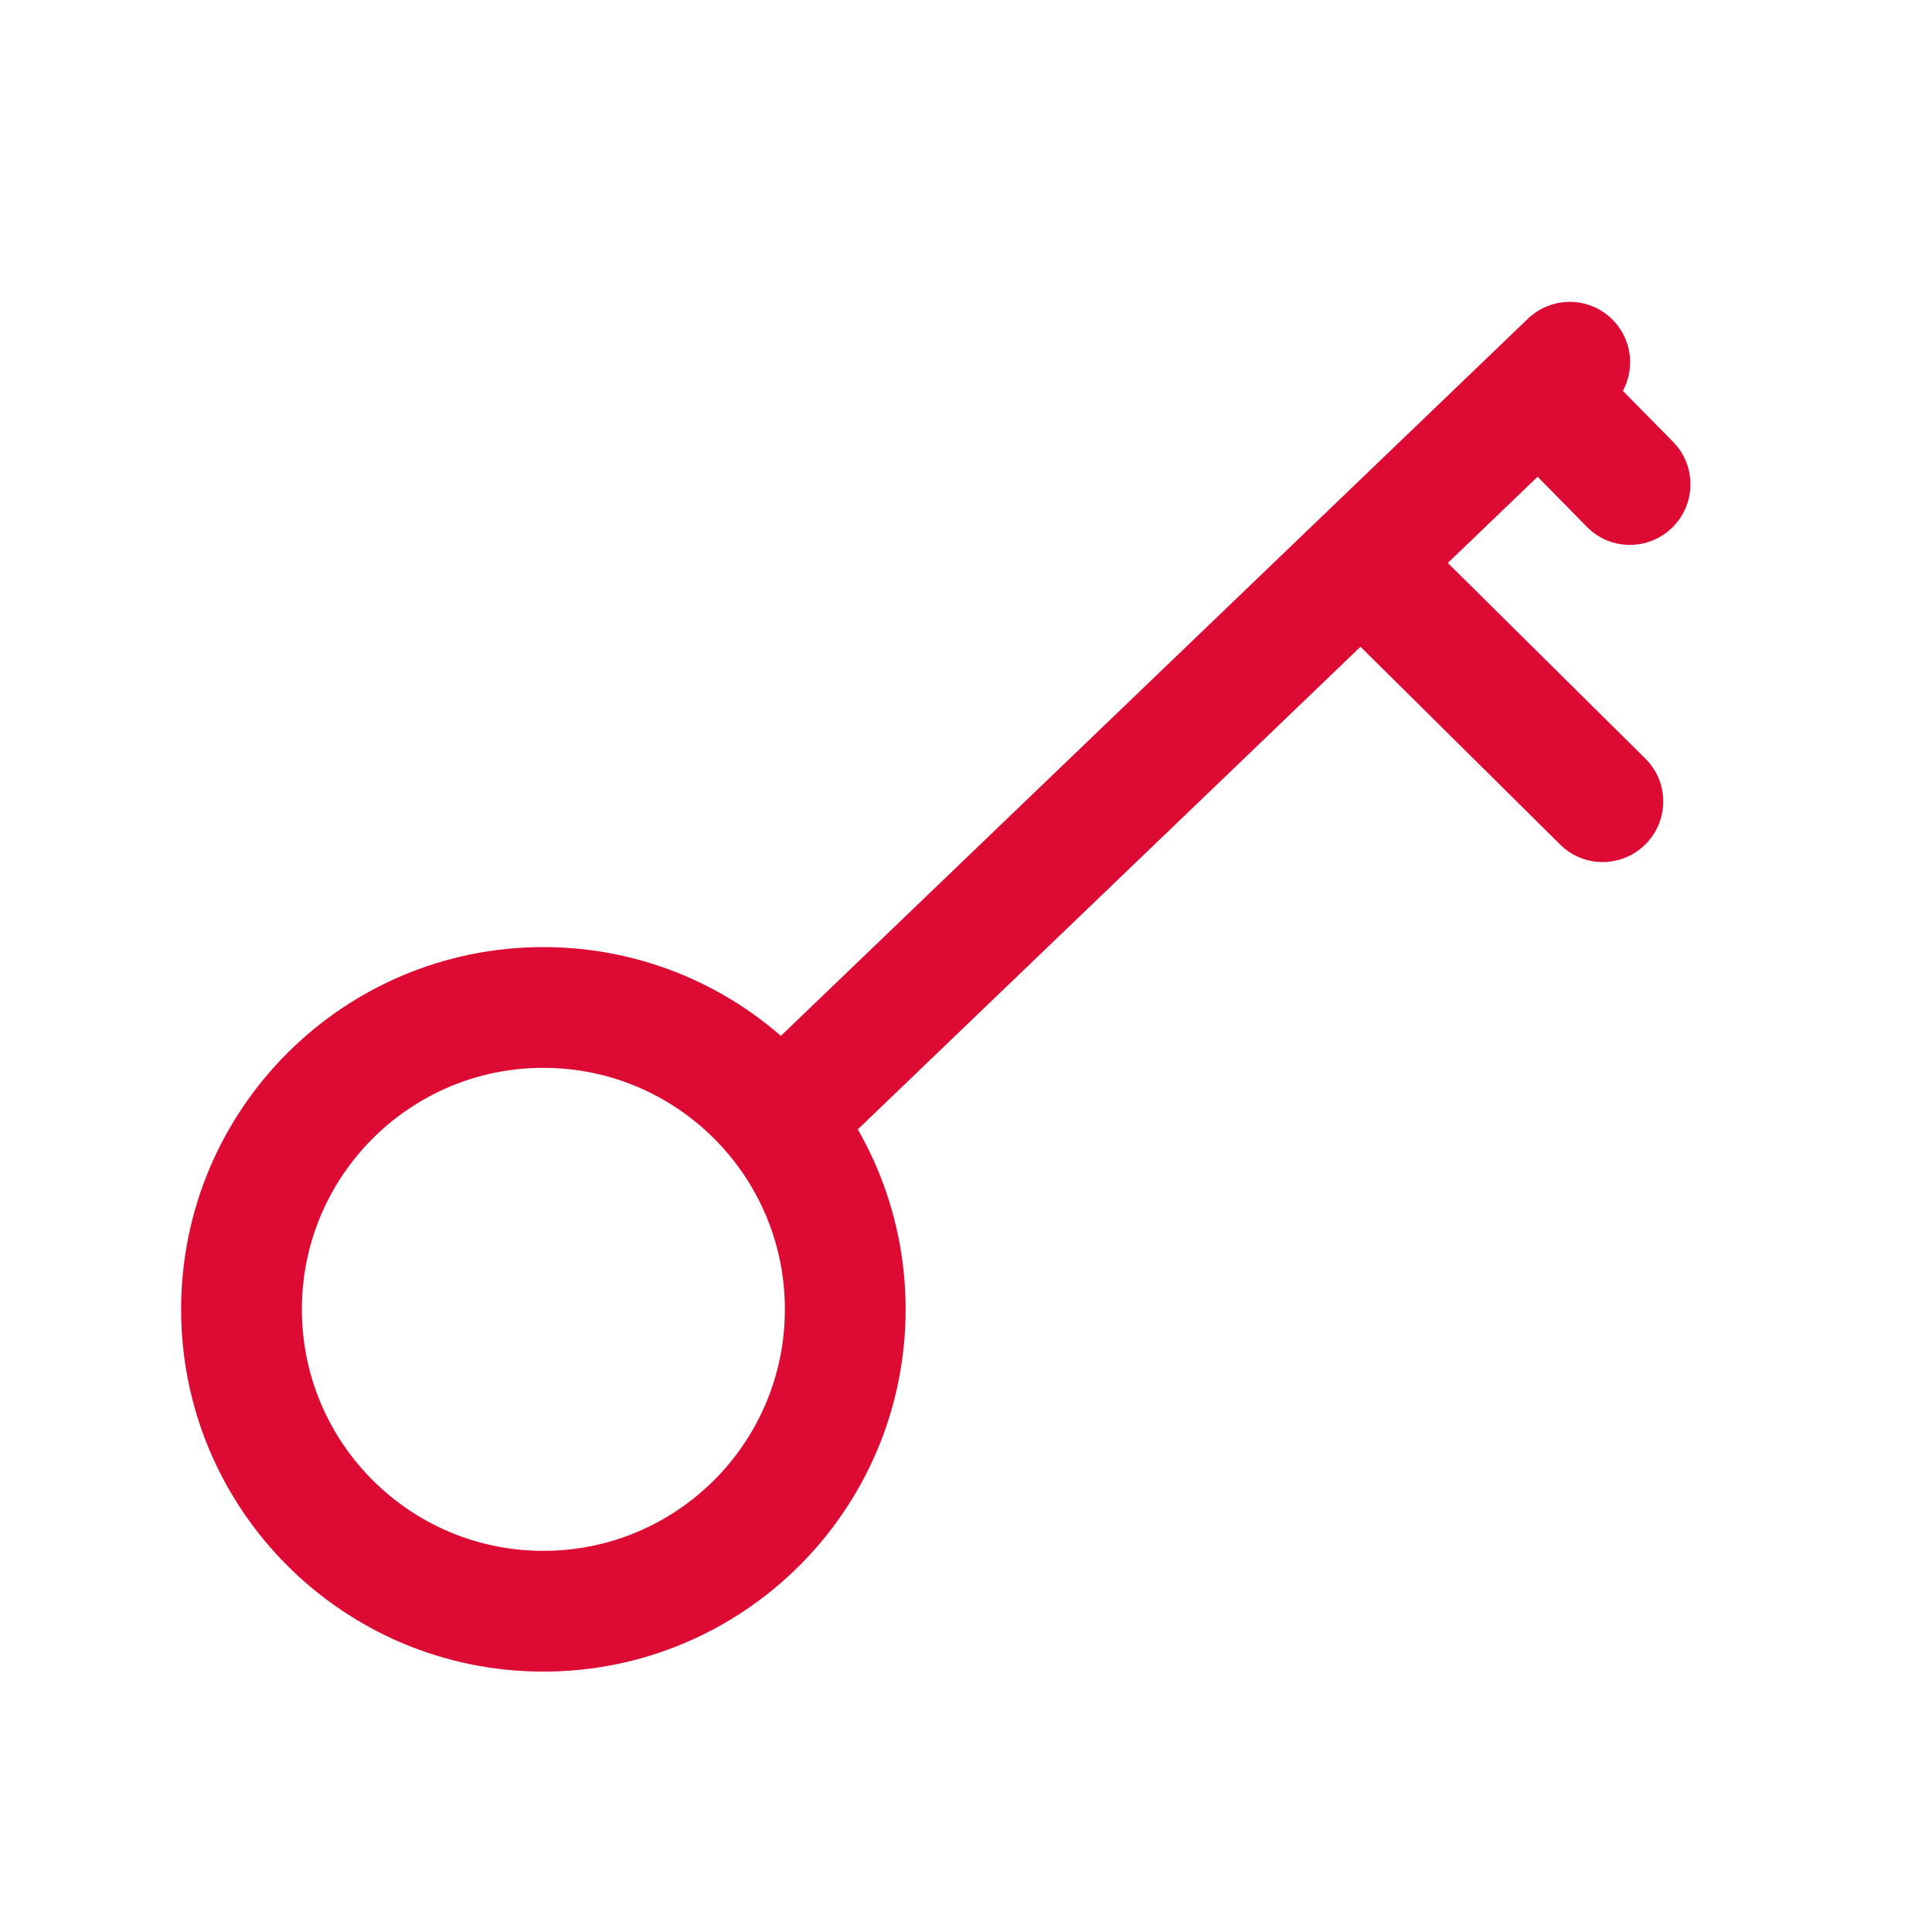
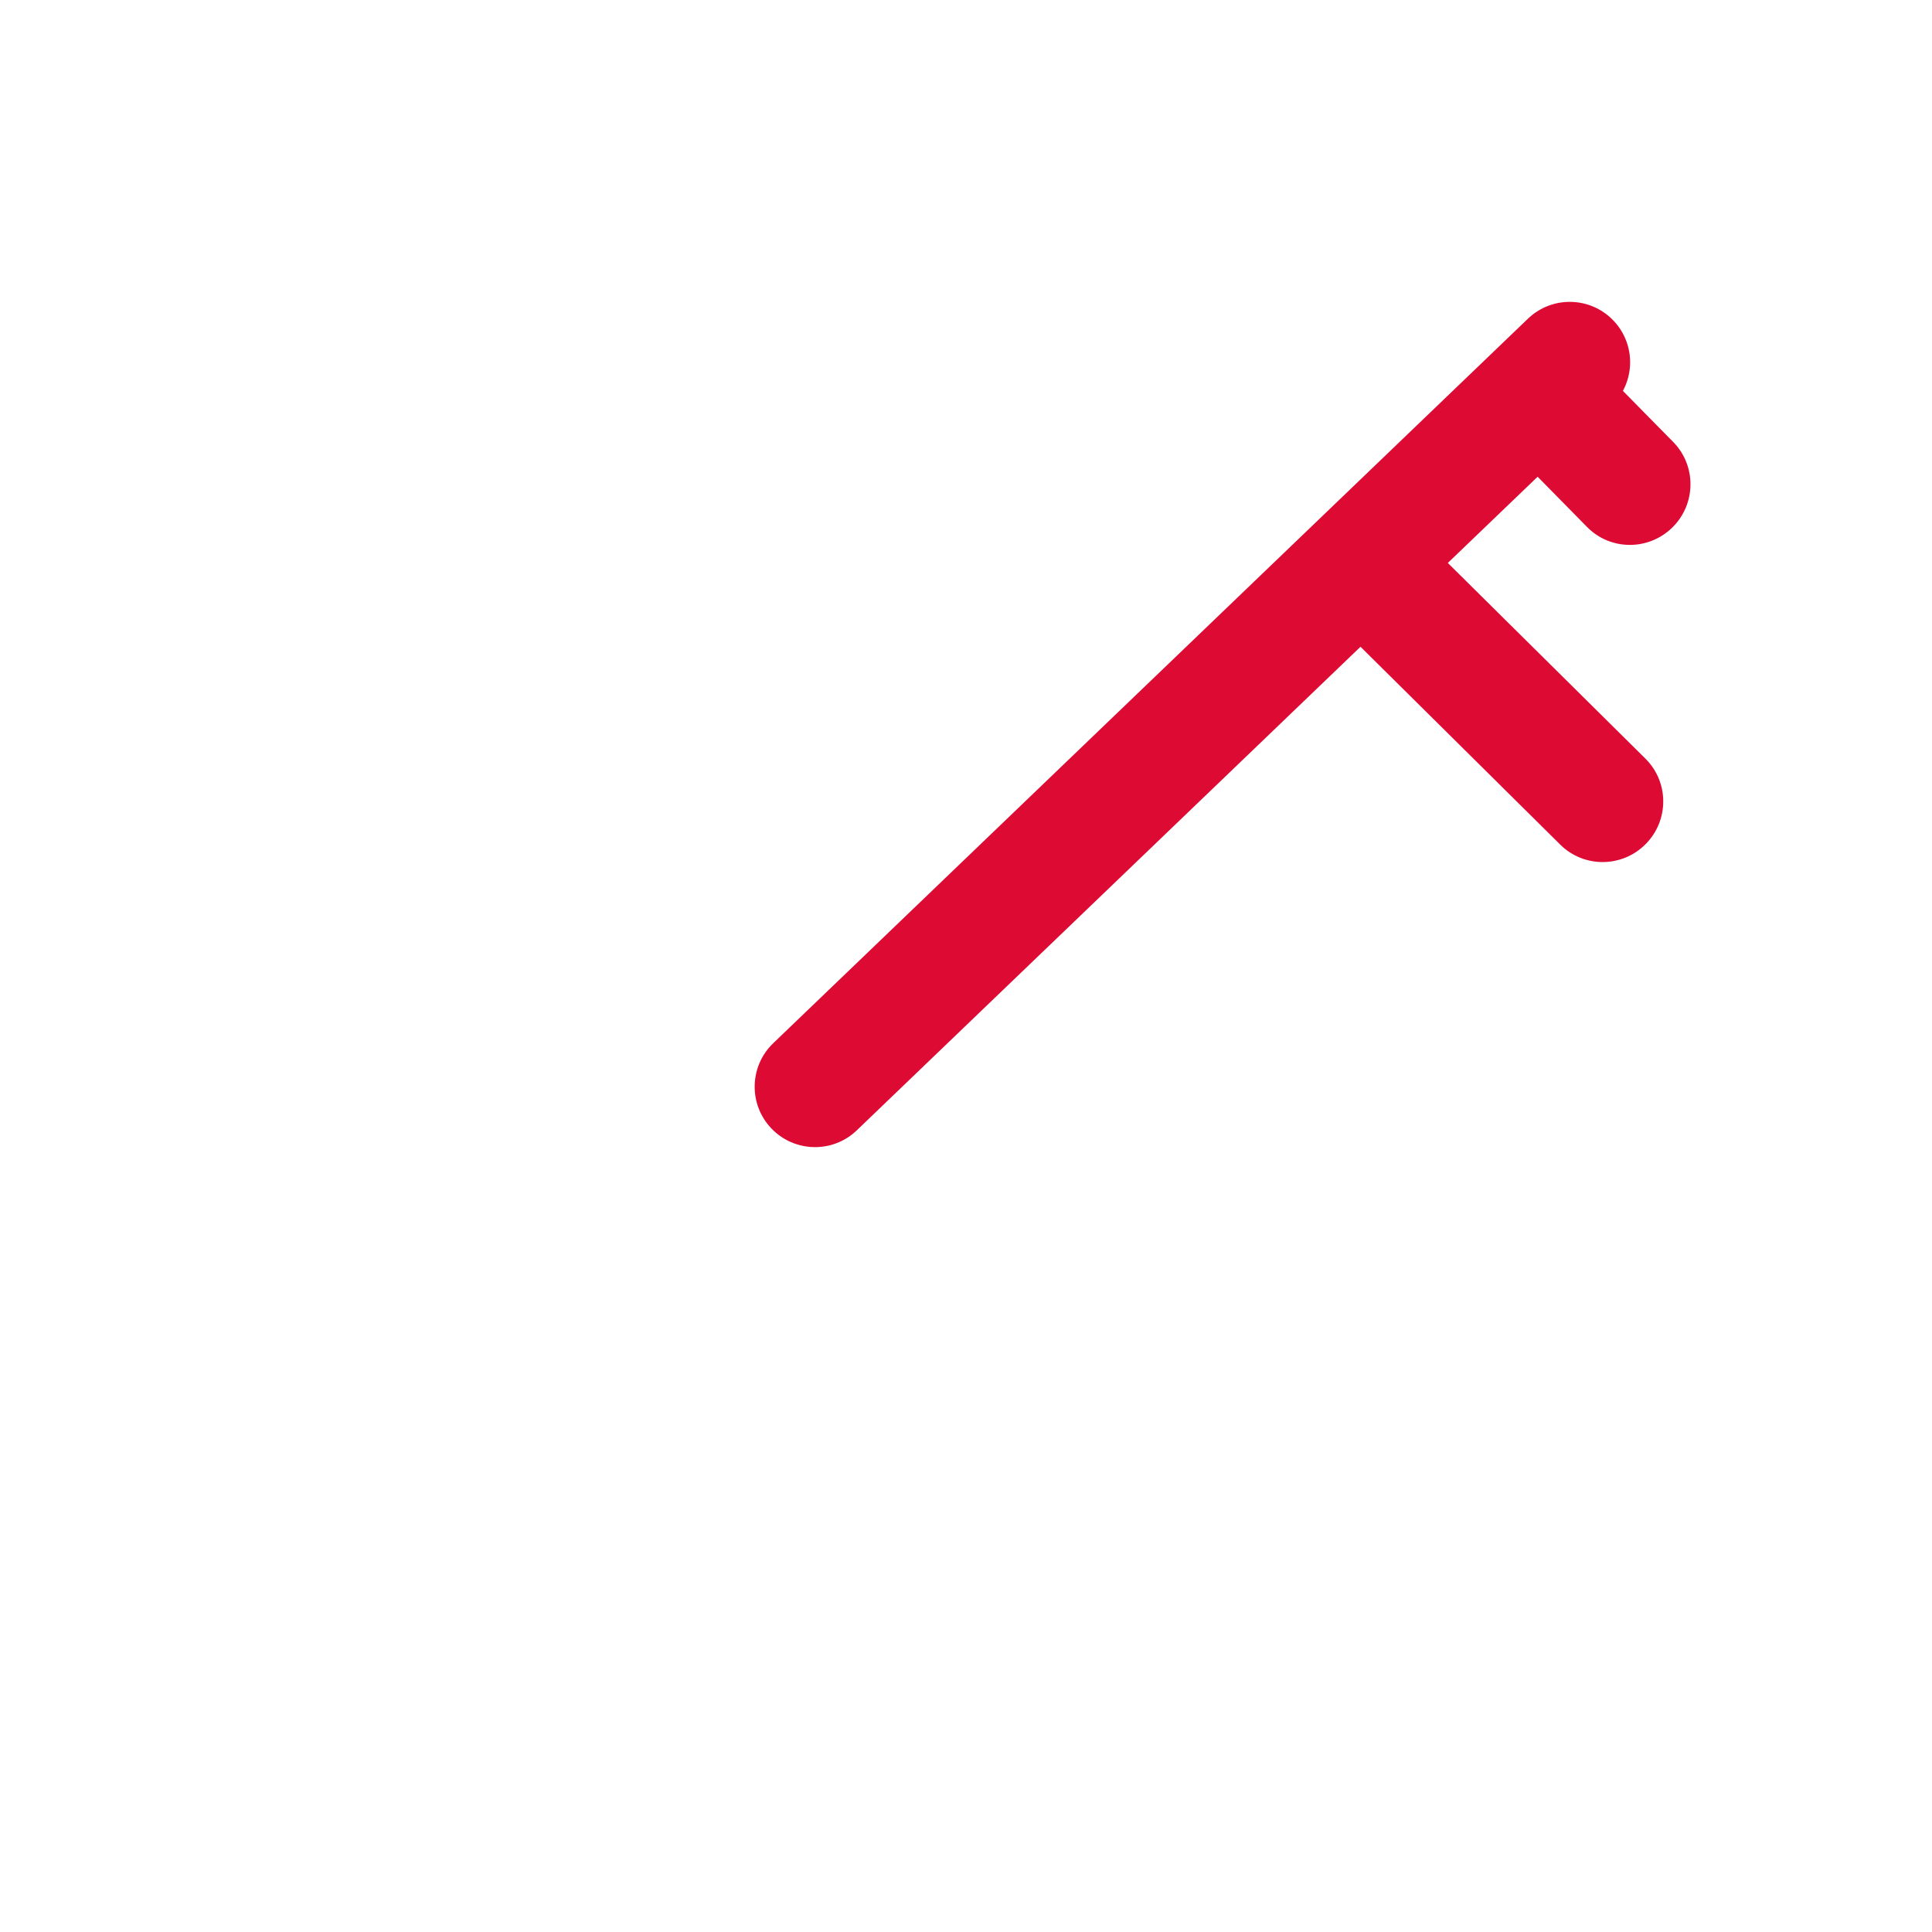
<svg xmlns="http://www.w3.org/2000/svg" width="32" height="32" viewBox="0 0 32 32" fill="none">
-   <path fill-rule="evenodd" clip-rule="evenodd" d="M9 25.687C11.209 25.687 13 23.896 13 21.687C13 19.478 11.209 17.687 9 17.687C6.791 17.687 5 19.478 5 21.687C5 23.896 6.791 25.687 9 25.687ZM9 27.687C12.314 27.687 15 25.001 15 21.687C15 18.374 12.314 15.687 9 15.687C5.686 15.687 3 18.374 3 21.687C3 25.001 5.686 27.687 9 27.687Z" fill="#DD0A34" />
  <path fill-rule="evenodd" clip-rule="evenodd" d="M26.721 5.307C27.104 5.706 27.091 6.339 26.692 6.721L14.192 18.721C13.794 19.104 13.161 19.091 12.778 18.692C12.396 18.294 12.409 17.661 12.807 17.279L25.307 5.279C25.706 4.896 26.339 4.909 26.721 5.307Z" fill="#DD0A34" />
  <path fill-rule="evenodd" clip-rule="evenodd" d="M27.7 8.736C27.305 9.125 26.672 9.121 26.286 8.728L24.786 7.203C24.4 6.81 24.406 6.177 24.8 5.789C25.195 5.4 25.828 5.404 26.214 5.797L27.714 7.321C28.1 7.714 28.094 8.348 27.7 8.736Z" fill="#DD0A34" />
  <path fill-rule="evenodd" clip-rule="evenodd" d="M27.258 13.98C26.869 14.374 26.236 14.378 25.844 13.991L22.228 10.409C21.836 10.021 21.834 9.388 22.224 8.994C22.613 8.601 23.246 8.596 23.637 8.984L27.254 12.566C27.645 12.954 27.647 13.587 27.258 13.98Z" fill="#DD0A34" />
</svg>